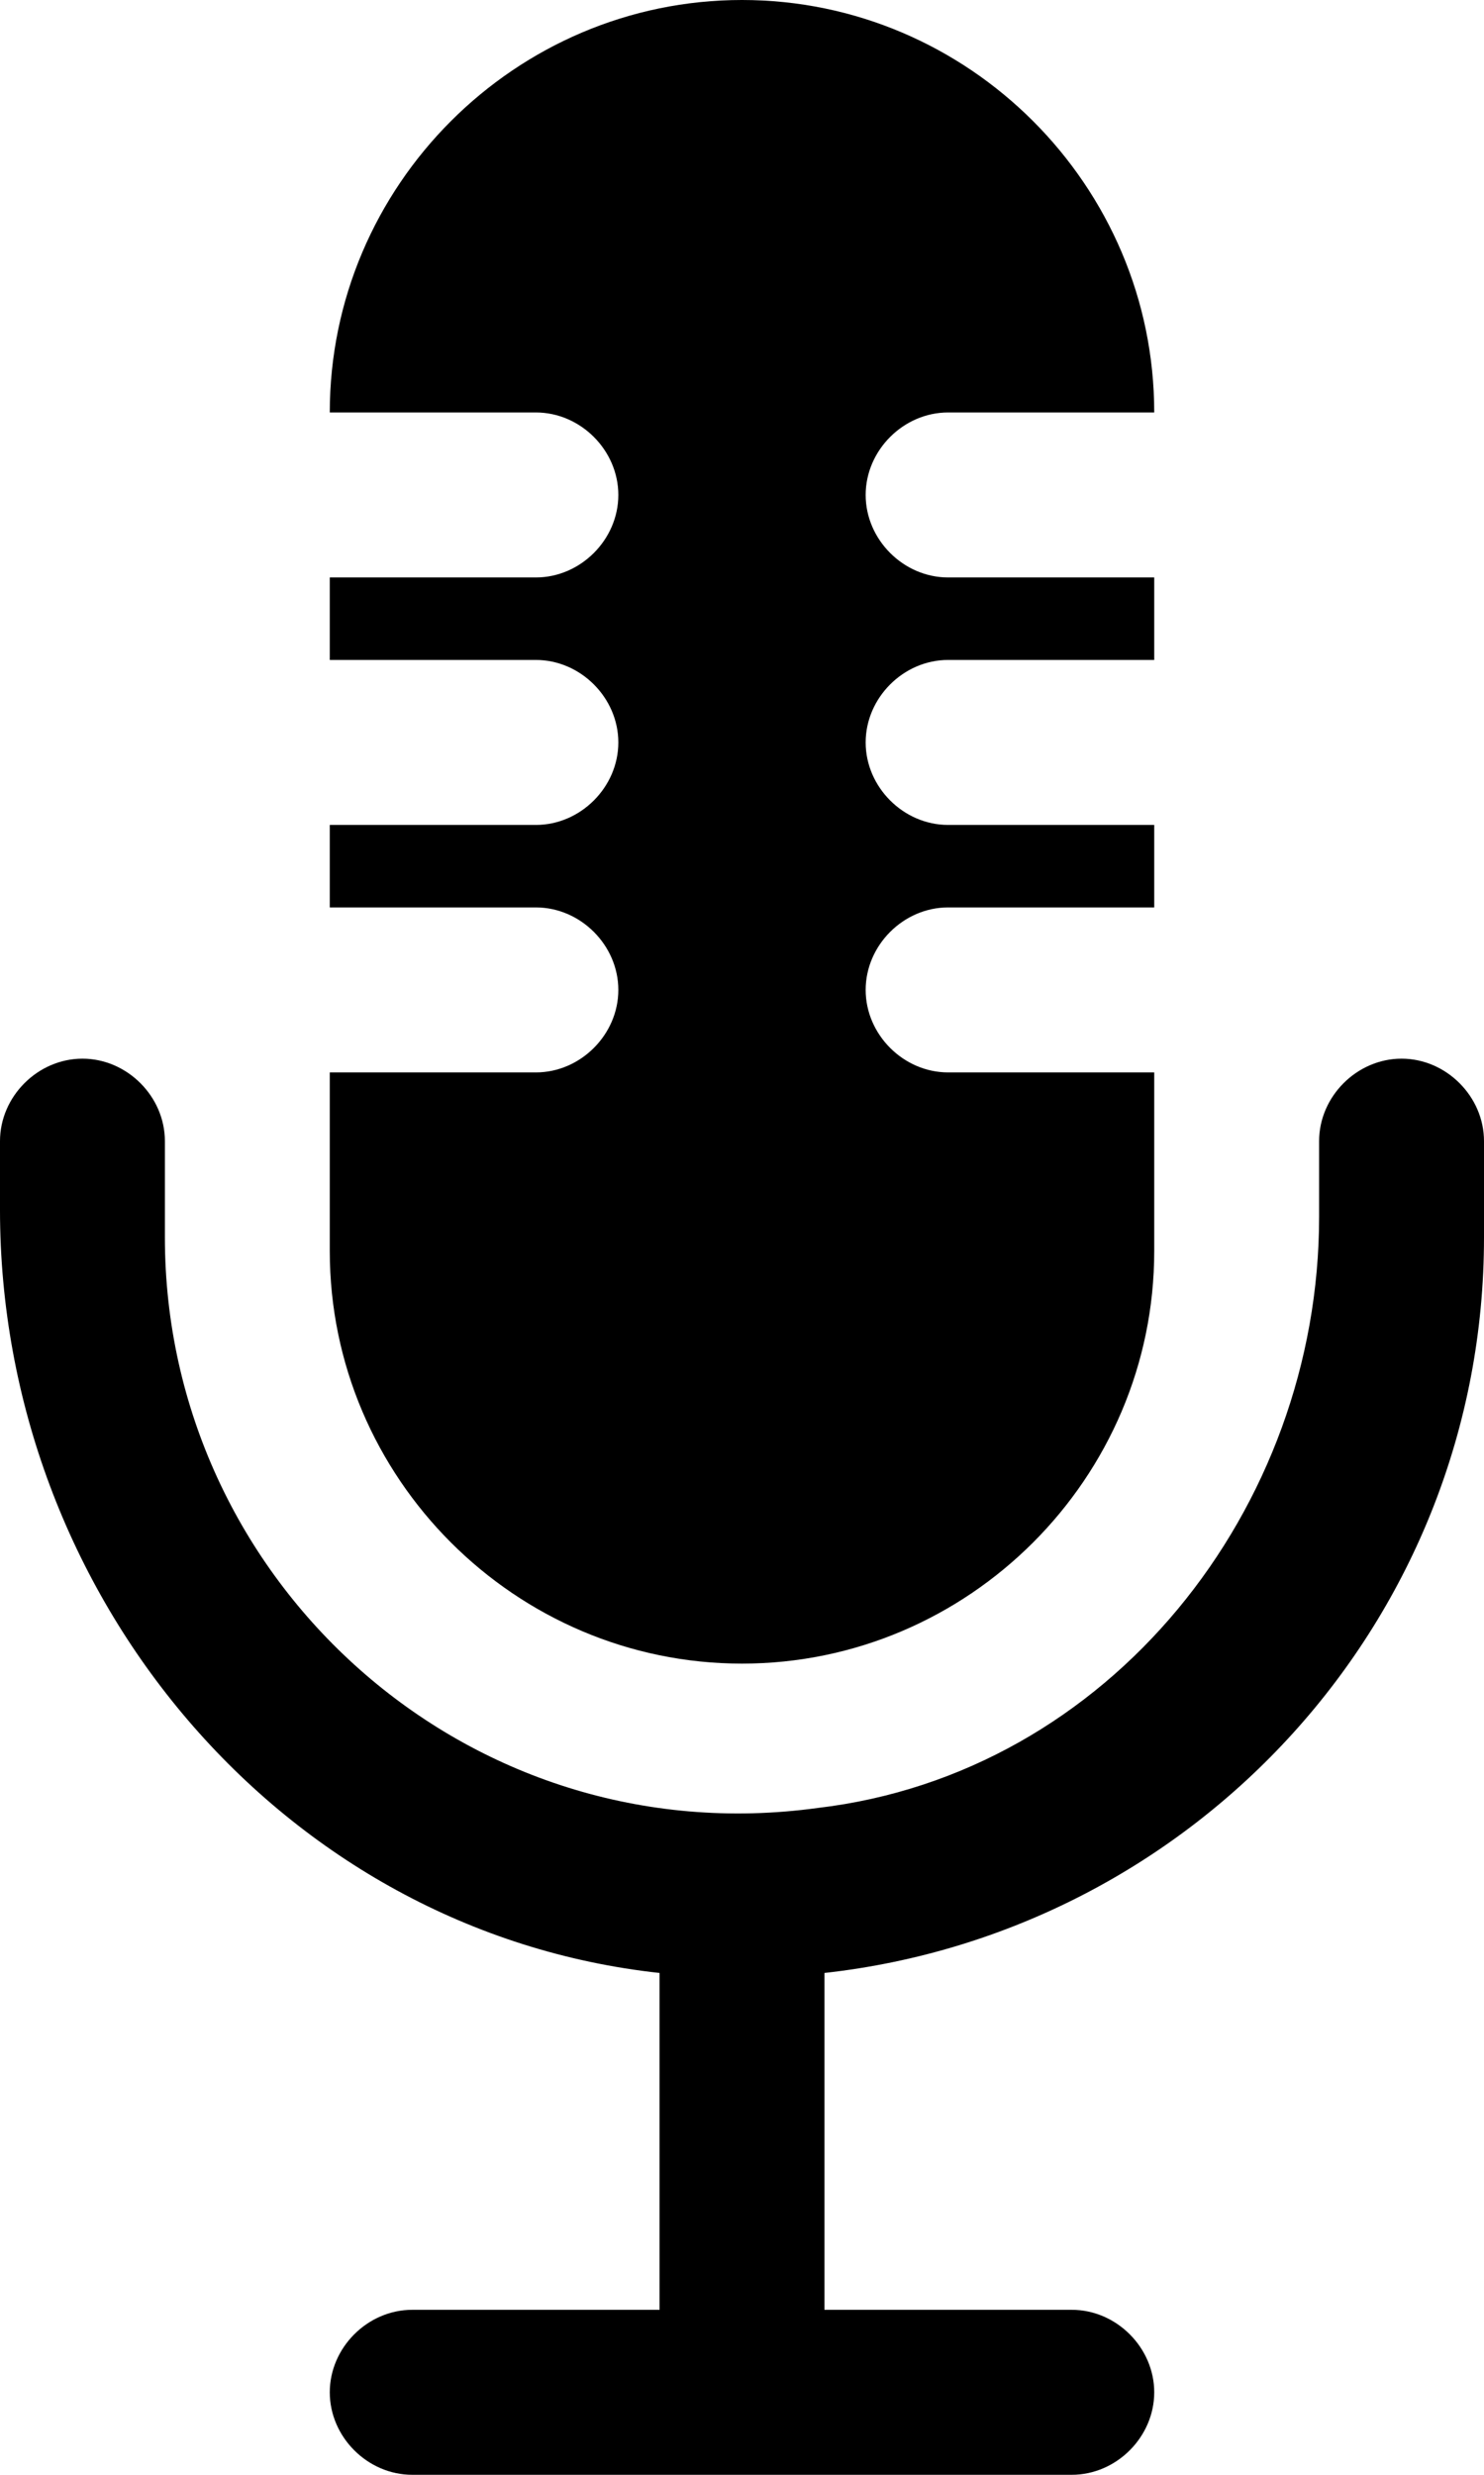
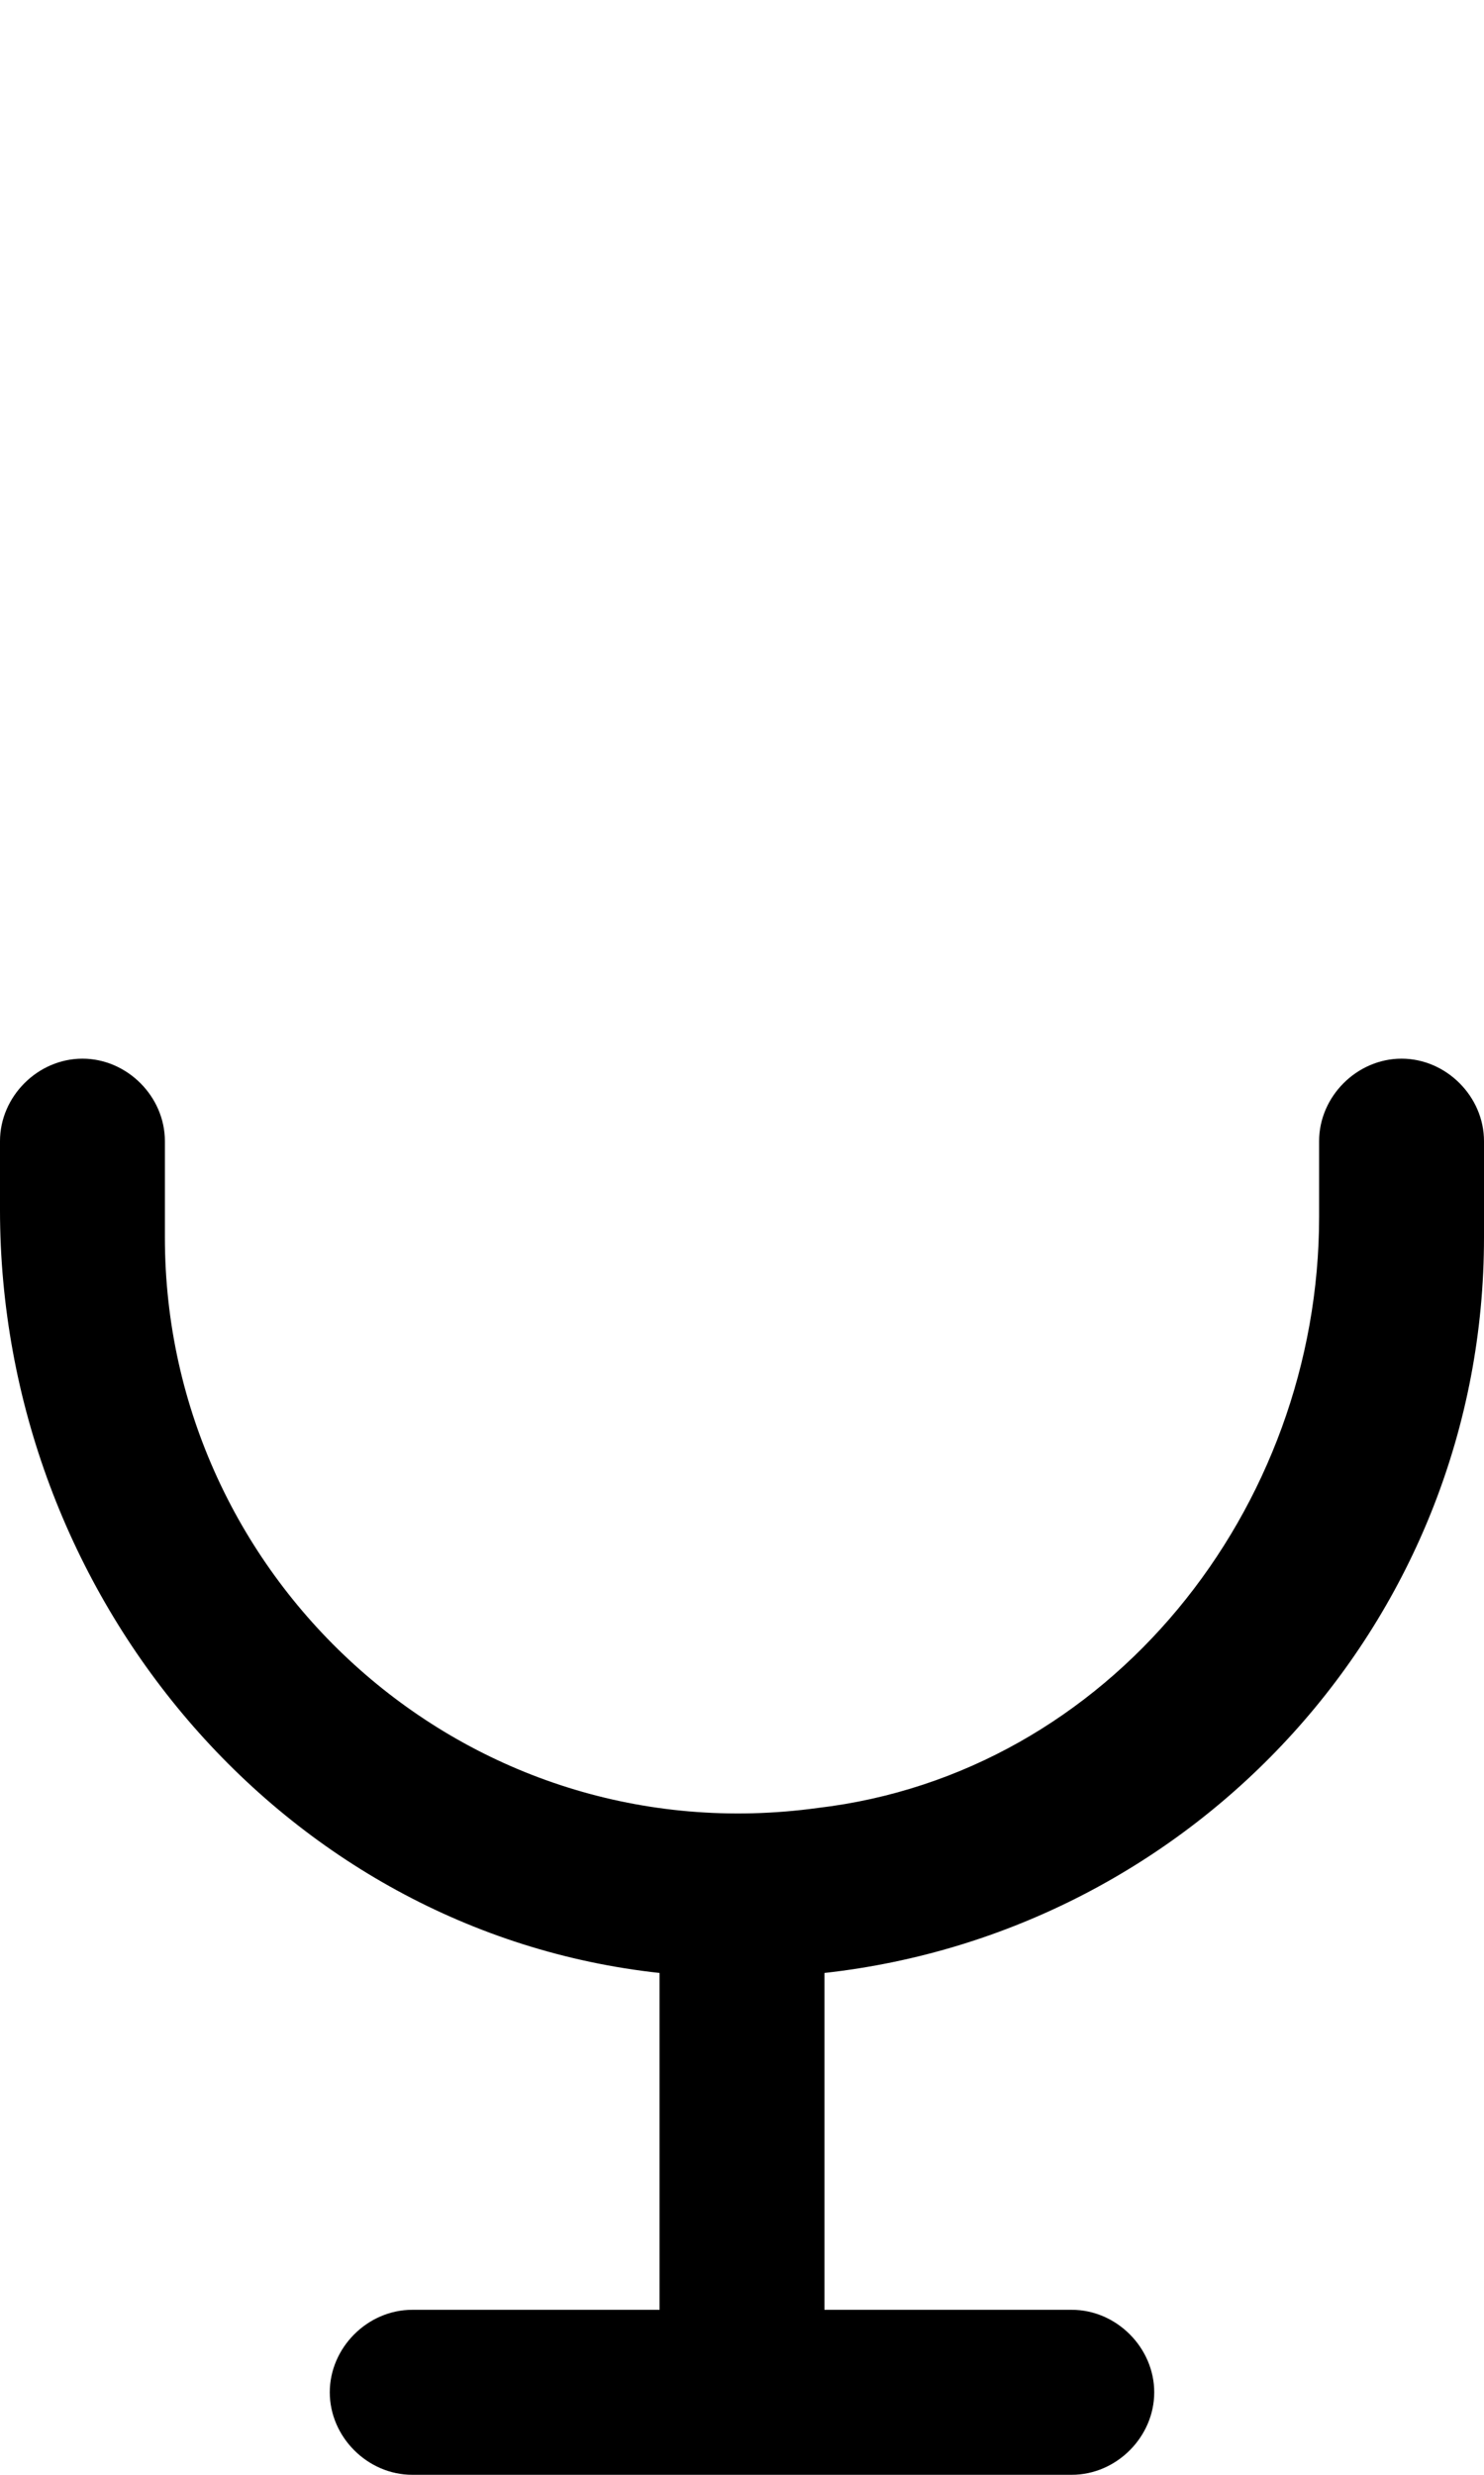
<svg xmlns="http://www.w3.org/2000/svg" version="1.1" id="Layer_1" x="0px" y="0px" width="43.2px" height="72px" viewBox="0 0 43.2 72" enable-background="new 0 0 43.2 72" xml:space="preserve">
  <g id="record_x5F_audio_x5F_message">
    <g id="tab_x5F_voice_x5F_msg_00000142885675298206382610000000561936808725911684_">
      <g>
        <g>
          <path d="M40.8,30.8c-1.3,0-2.4,1.1-2.4,2.4v2.2c0,8.5-6.1,16.2-14.6,17.2C13.6,54,4.8,46,4.8,36v-2.8c0-1.3-1.1-2.4-2.4-2.4      c-1.3,0-2.4,1.1-2.4,2.4v2c0,11.2,8.2,21,19.2,22.2v9.8H12c-1.3,0-2.4,1.1-2.4,2.4S10.7,72,12,72h7.2H24h7.2      c1.3,0,2.4-1.1,2.4-2.4s-1.1-2.4-2.4-2.4H24v-9.8C34.8,56.2,43.2,47.1,43.2,36v-2.8C43.2,31.9,42.1,30.8,40.8,30.8" />
-           <path d="M27.6,16.8c-1.3,0-2.4-1.1-2.4-2.4c0-1.3,1.1-2.4,2.4-2.4h6c0-6.6-5.4-12-12-12v0l0,0c-6.6,0-12,5.4-12,12h6      c1.3,0,2.4,1.1,2.4,2.4c0,1.3-1.1,2.4-2.4,2.4h-1.8H9.6v2.4h6c1.3,0,2.4,1.1,2.4,2.4c0,1.3-1.1,2.4-2.4,2.4H12H9.6v2.4h6      c1.3,0,2.4,1.1,2.4,2.4c0,1.3-1.1,2.4-2.4,2.4H12H9.6v5.2c0,6.6,5.4,12,12,12l0,0v0c6.6,0,12-5.4,12-12v-5.2h-4.2h-1.8      c-1.3,0-2.4-1.1-2.4-2.4c0-1.3,1.1-2.4,2.4-2.4h6V24h-2.4h-3.6c-1.3,0-2.4-1.1-2.4-2.4c0-1.3,1.1-2.4,2.4-2.4h6v-2.4h-2.4H27.6z      " />
        </g>
      </g>
    </g>
  </g>
</svg>